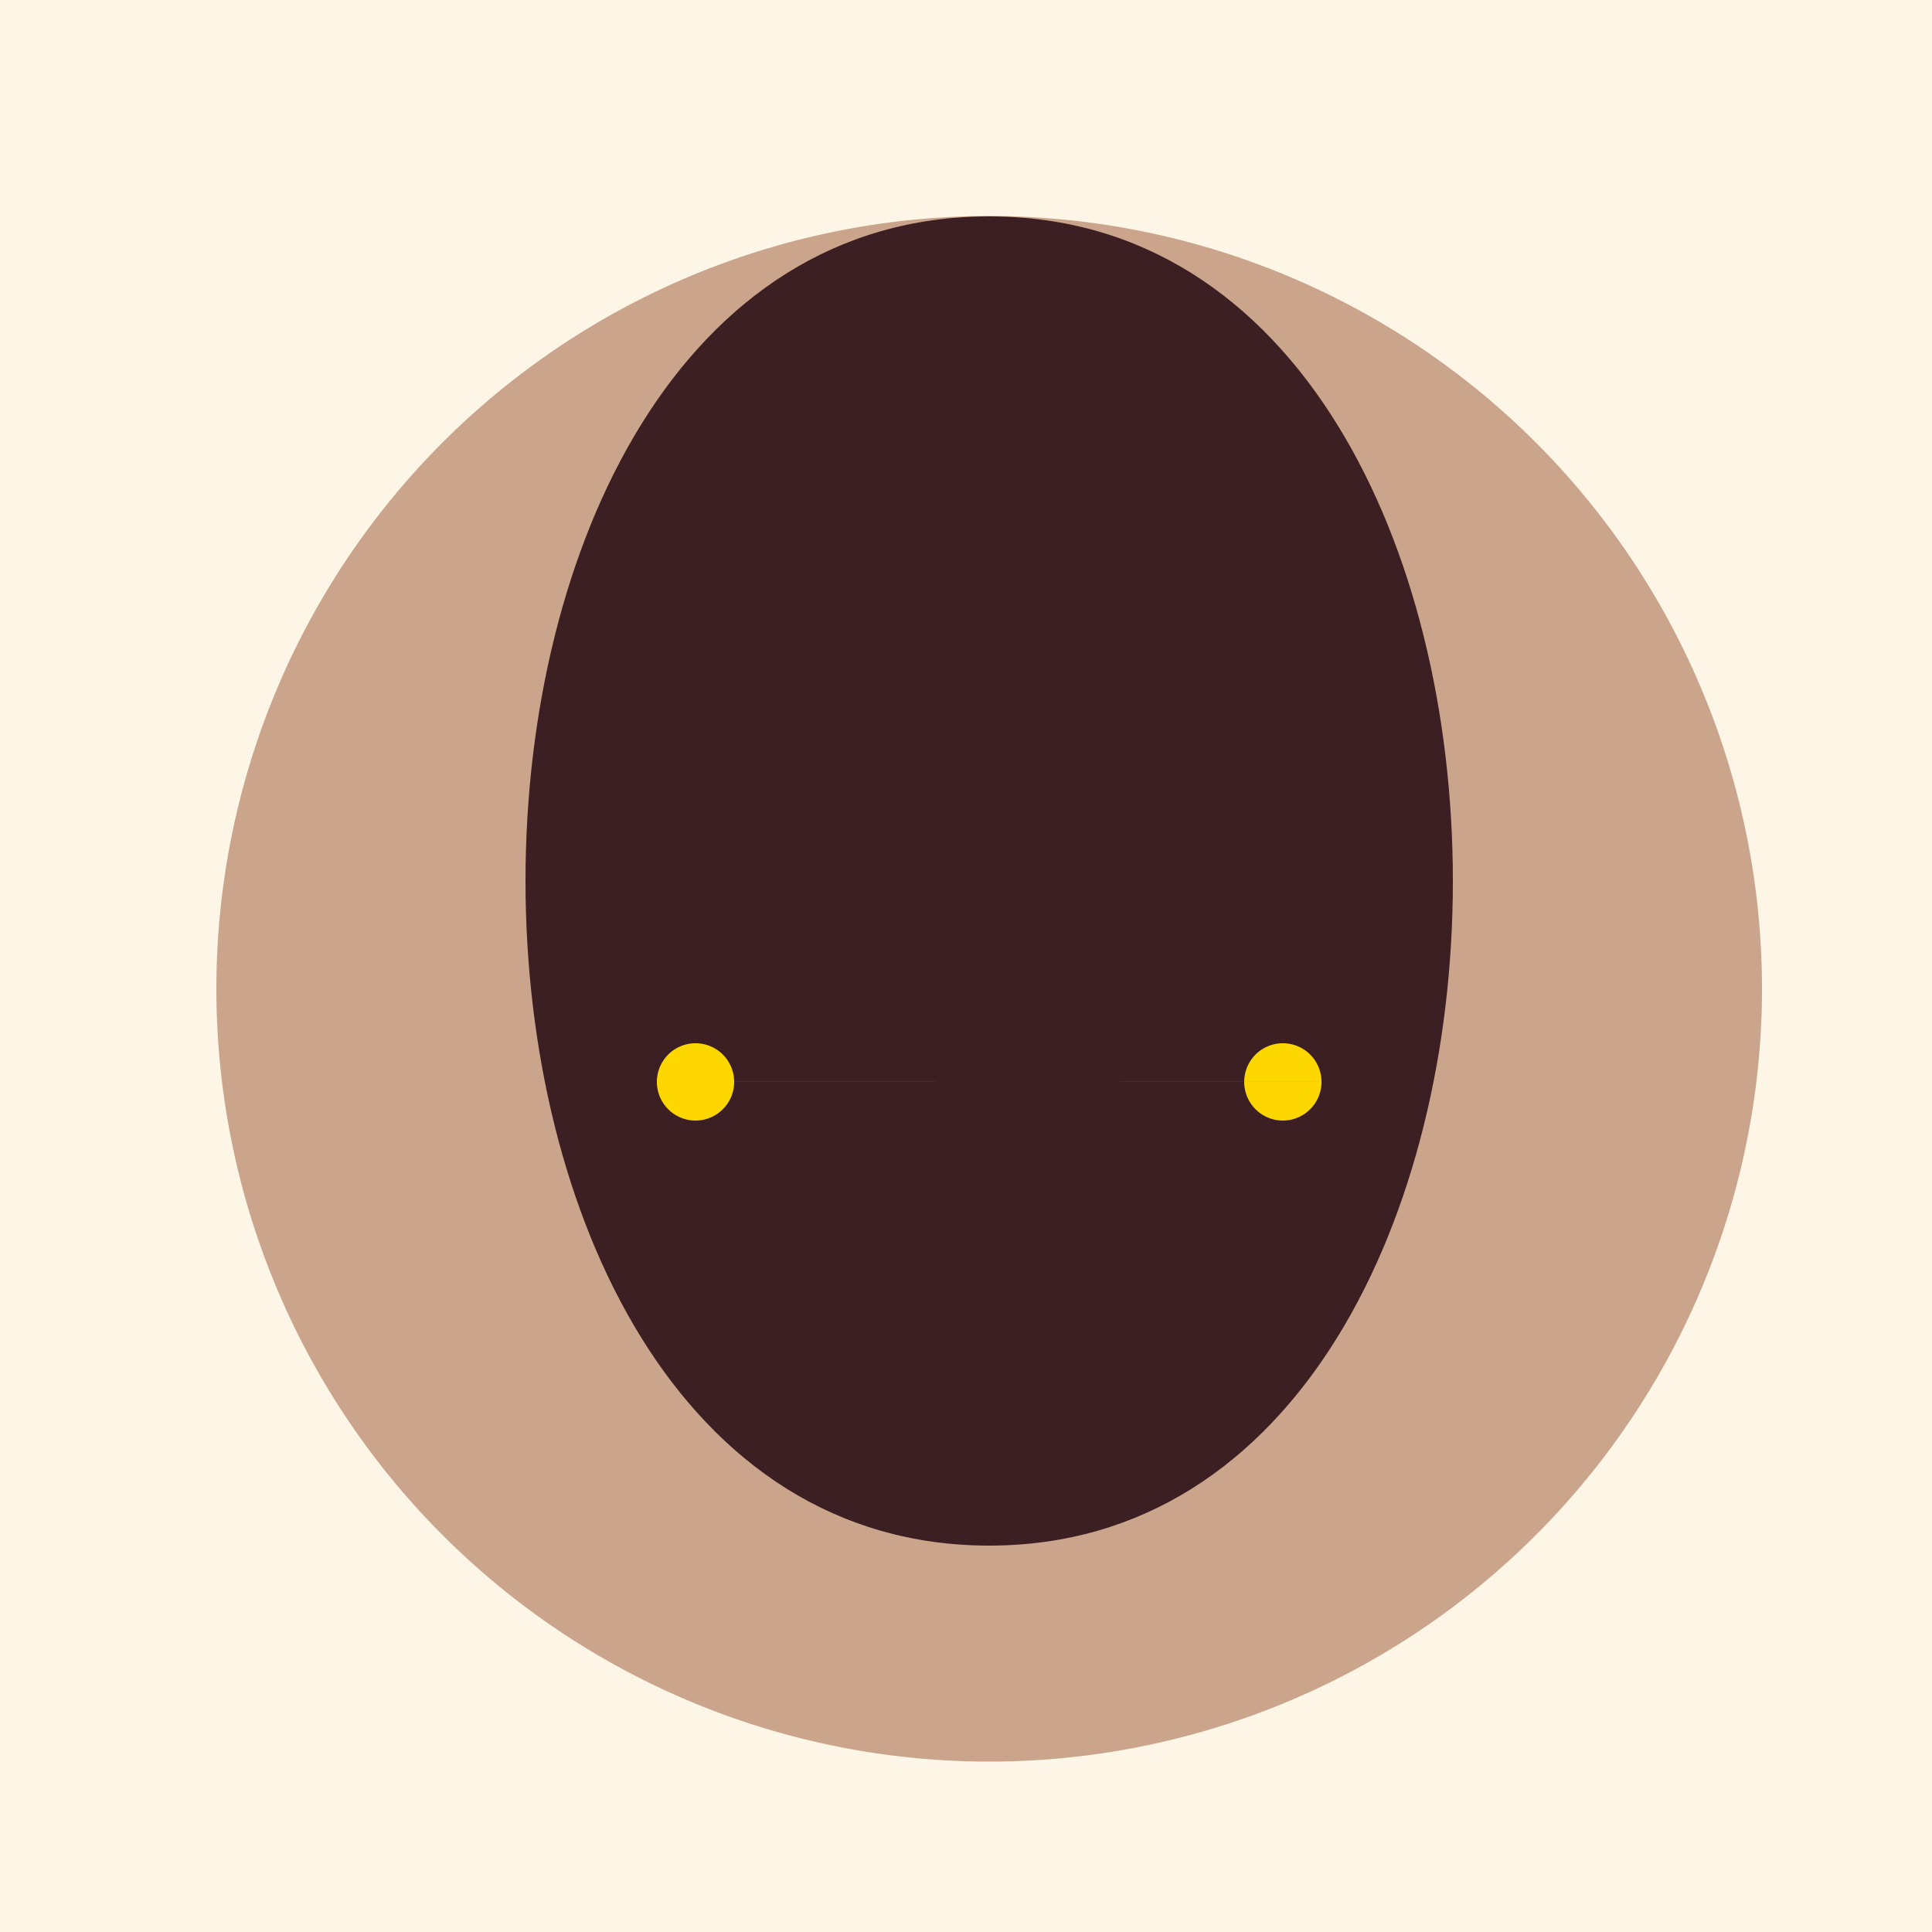
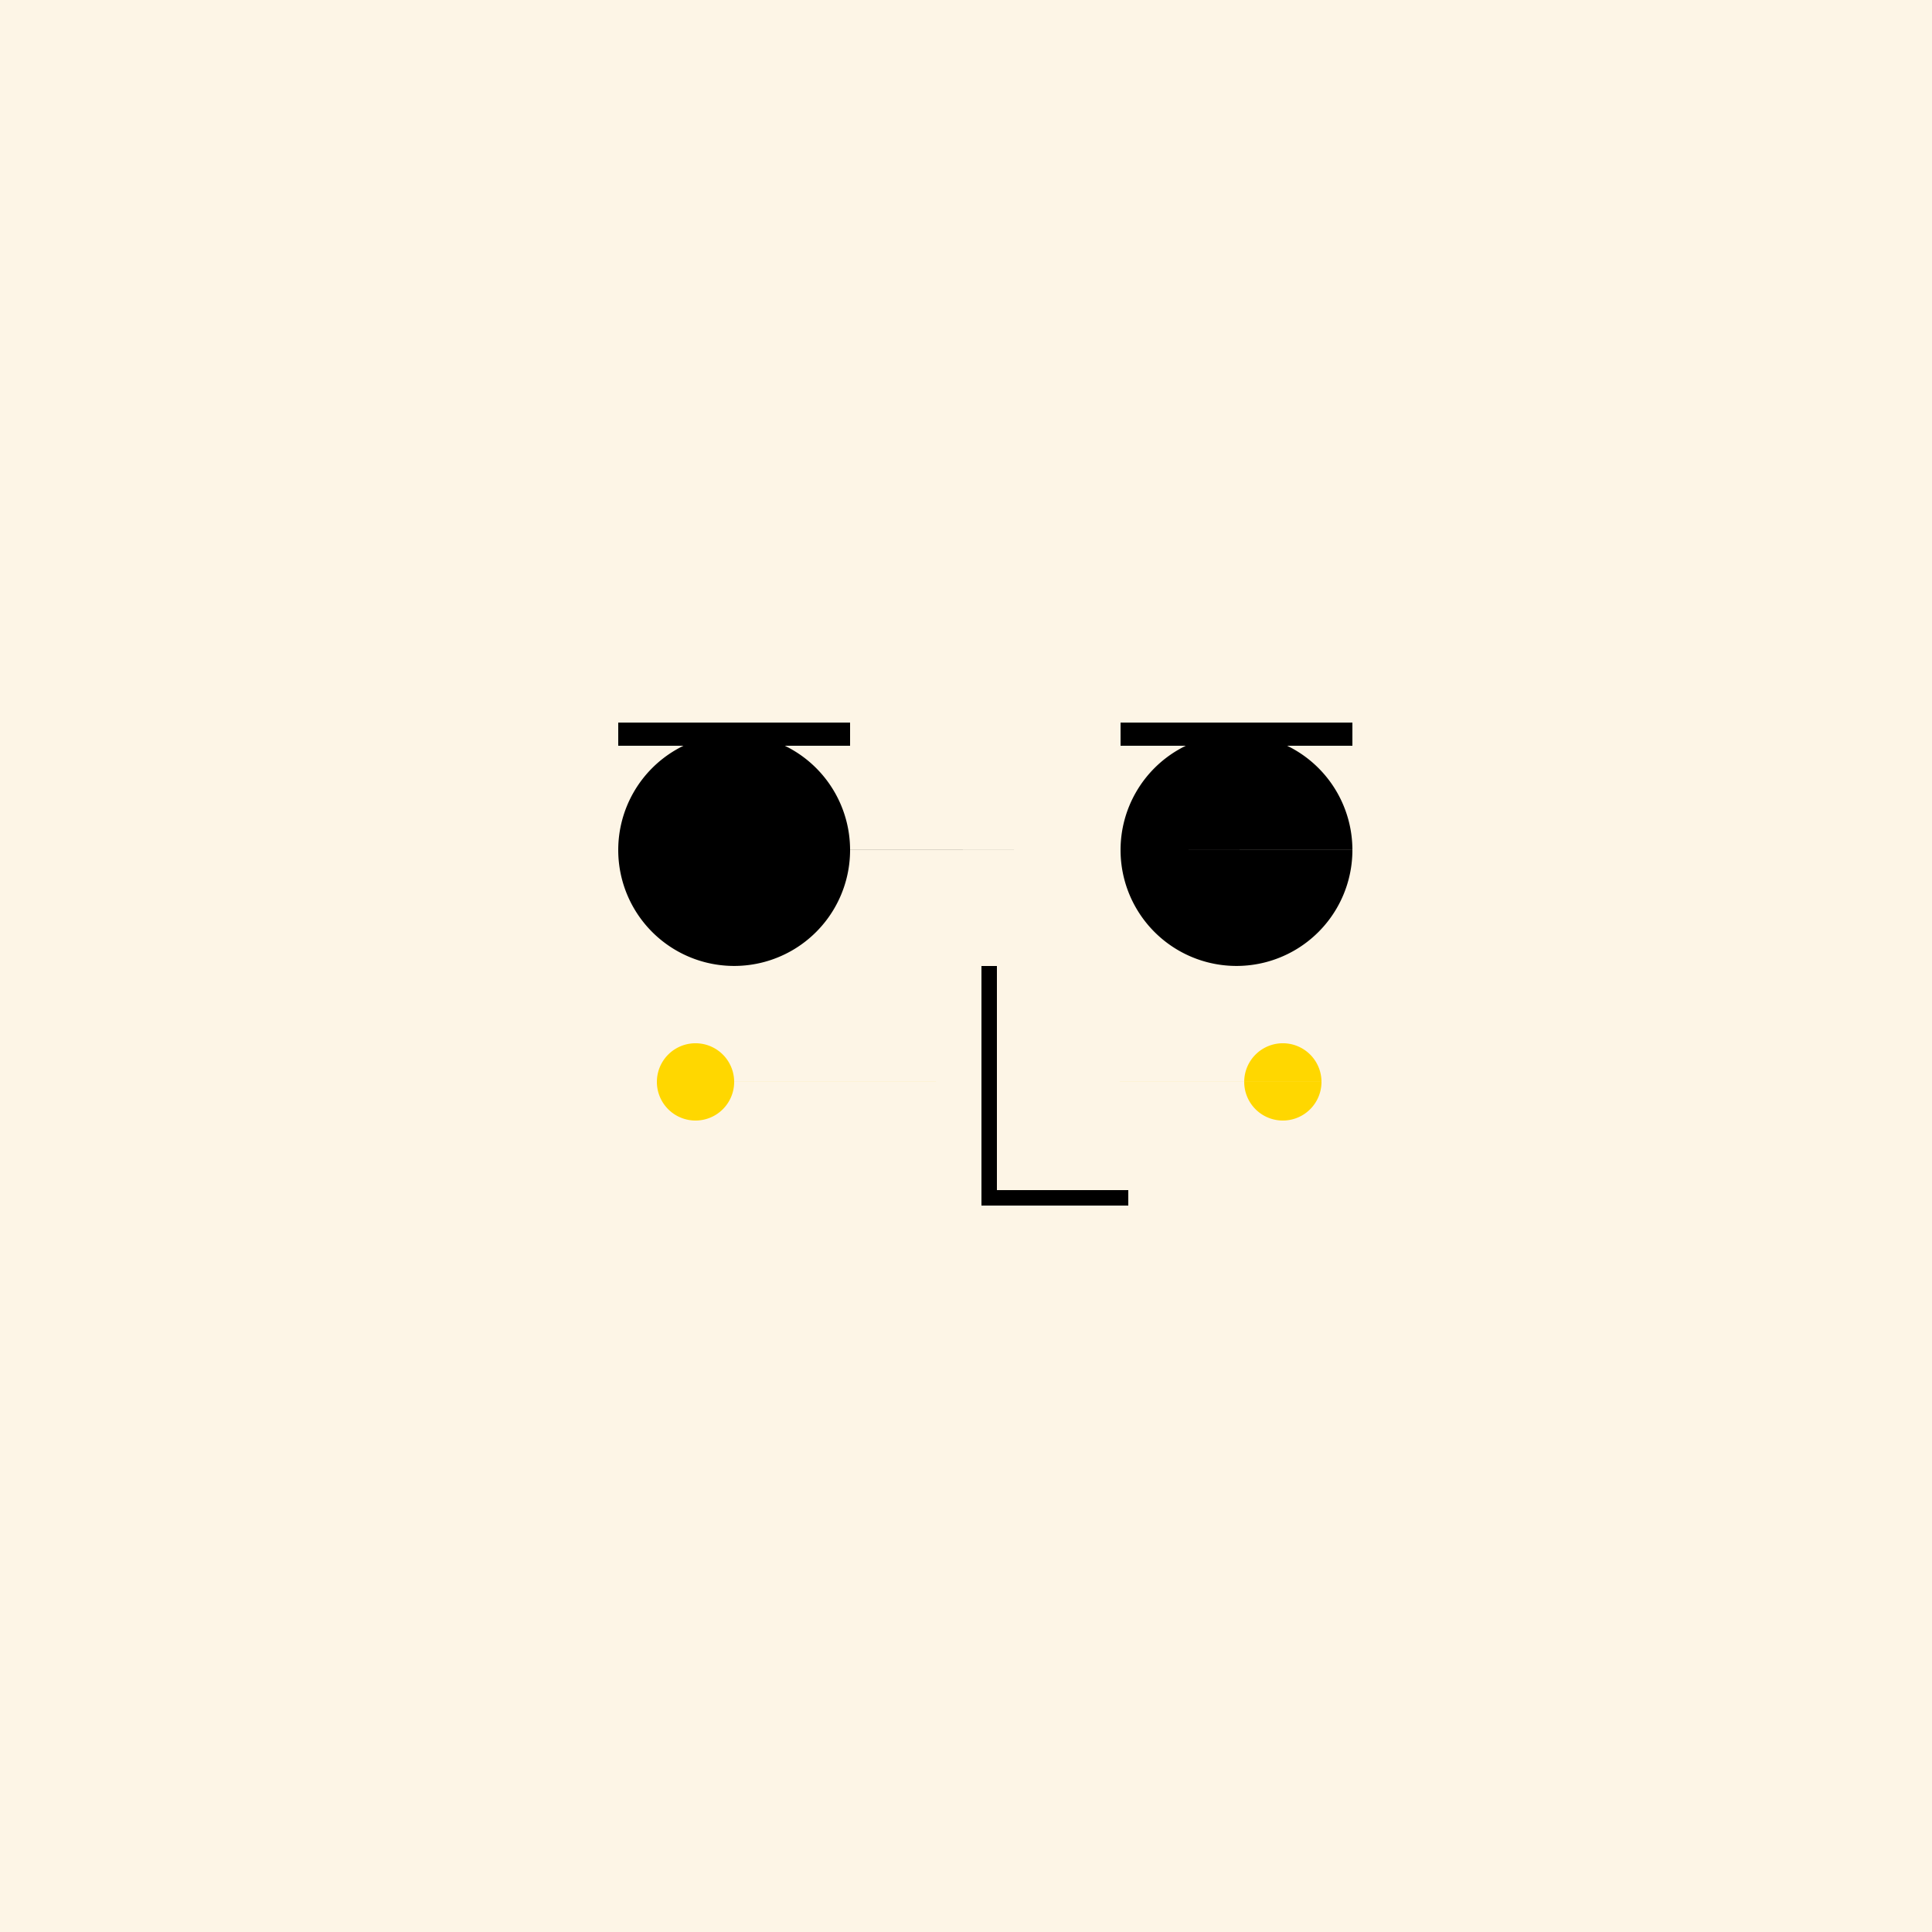
<svg xmlns="http://www.w3.org/2000/svg" width="500" height="500">
  <defs />
  <g>
    <rect fill="#FDF5E6" stroke="none" x="0" y="0" width="512" height="512" />
-     <path fill="#CAA48B" stroke="none" paint-order="stroke fill markers" d=" M 456 256 A 200 200 0 1 1 456 255.8" />
    <path fill="#000000" stroke="none" paint-order="stroke fill markers" d=" M 220 220 A 30 30 0 1 1 220 219.97 L 350 220 A 30 30 0 1 1 350 219.97" />
    <path fill="none" stroke="#000000" paint-order="fill stroke markers" d=" M 160 190 L 220 190 M 290 190 L 350 190" stroke-miterlimit="10" stroke-width="6" stroke-dasharray="" />
-     <path fill="none" stroke="#000000" paint-order="fill stroke markers" d=" M 256 250 L 220 310 L 256 310 L 292 310" stroke-miterlimit="10" stroke-width="4" stroke-dasharray="" />
-     <path fill="#9B365A" stroke="none" paint-order="stroke fill markers" d=" M 220 360 C 256 380 292 380 320 360 L 320 370 C 292 390 256 390 220 370 Z" />
-     <path fill="#3C1F22" stroke="none" paint-order="stroke fill markers" d=" M 256 56 C 96 56 96 400 256 400 C 416 400 416 56 256 56 Z" />
+     <path fill="none" stroke="#000000" paint-order="fill stroke markers" d=" M 256 250 L 256 310 L 292 310" stroke-miterlimit="10" stroke-width="4" stroke-dasharray="" />
    <path fill="#FFD700" stroke="none" paint-order="stroke fill markers" d=" M 190 280 A 10 10 0 1 1 190 279.99 L 342 280 A 10 10 0 1 1 342 279.99" />
  </g>
</svg>